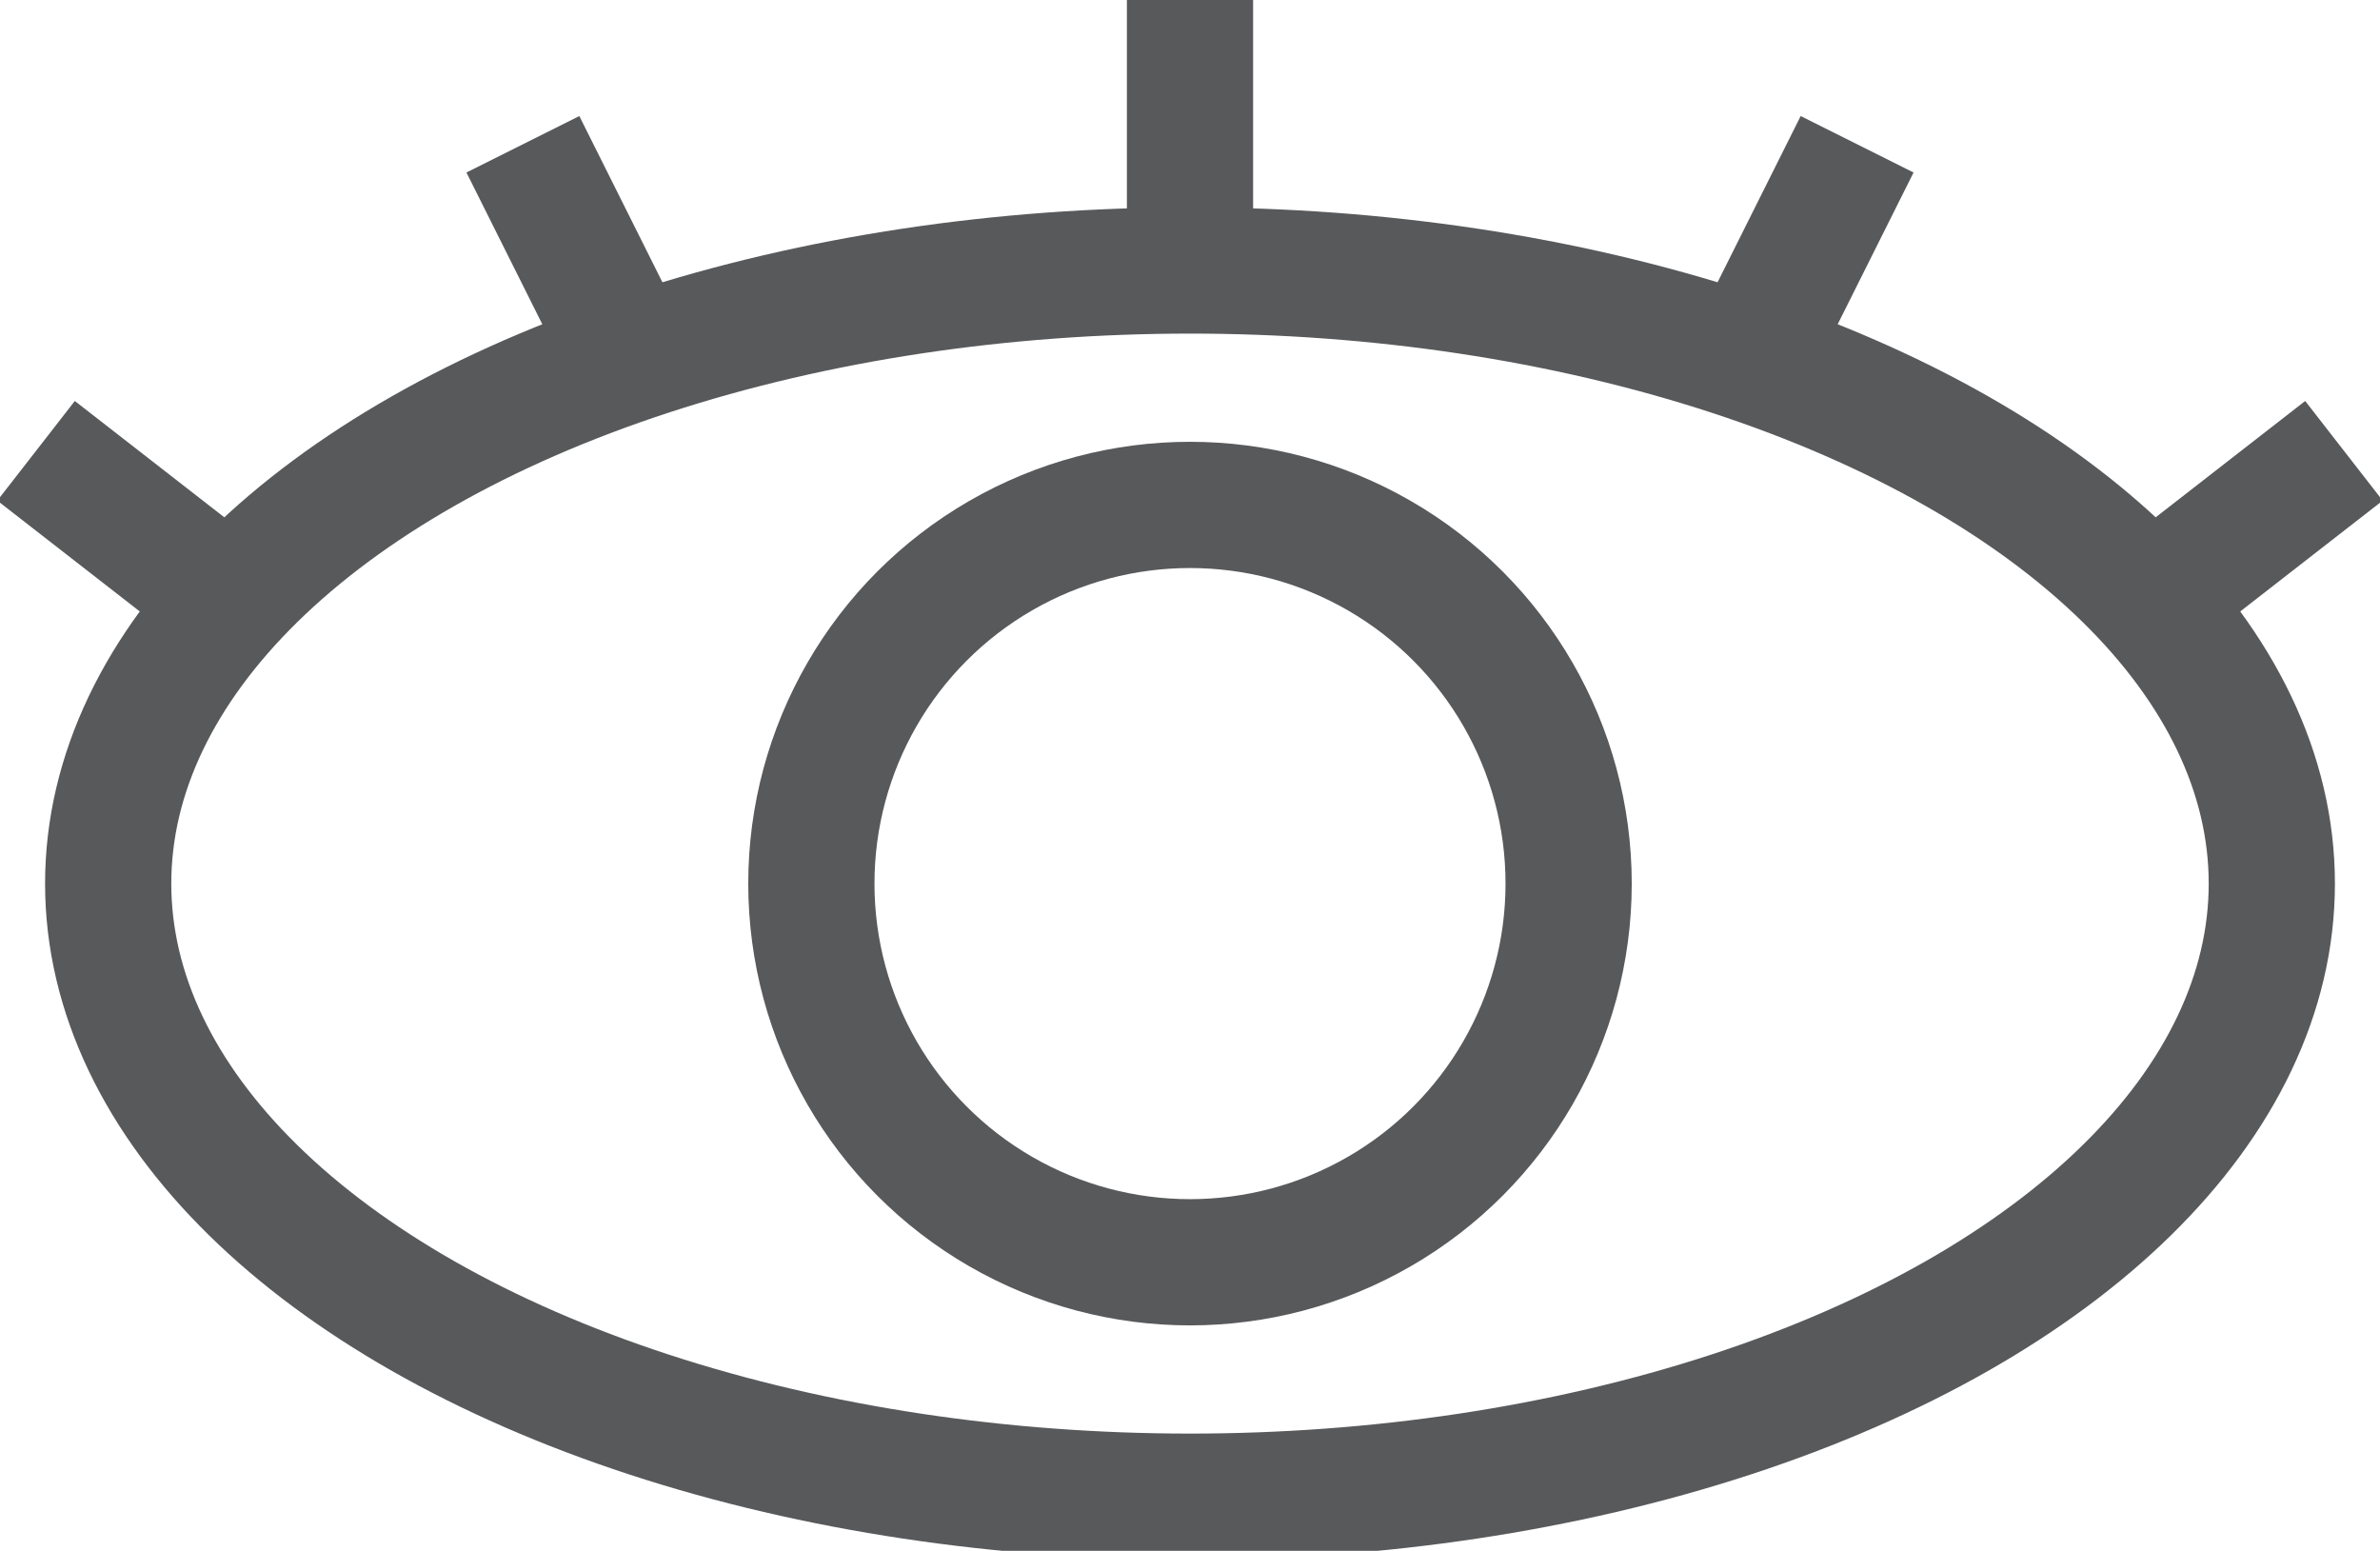
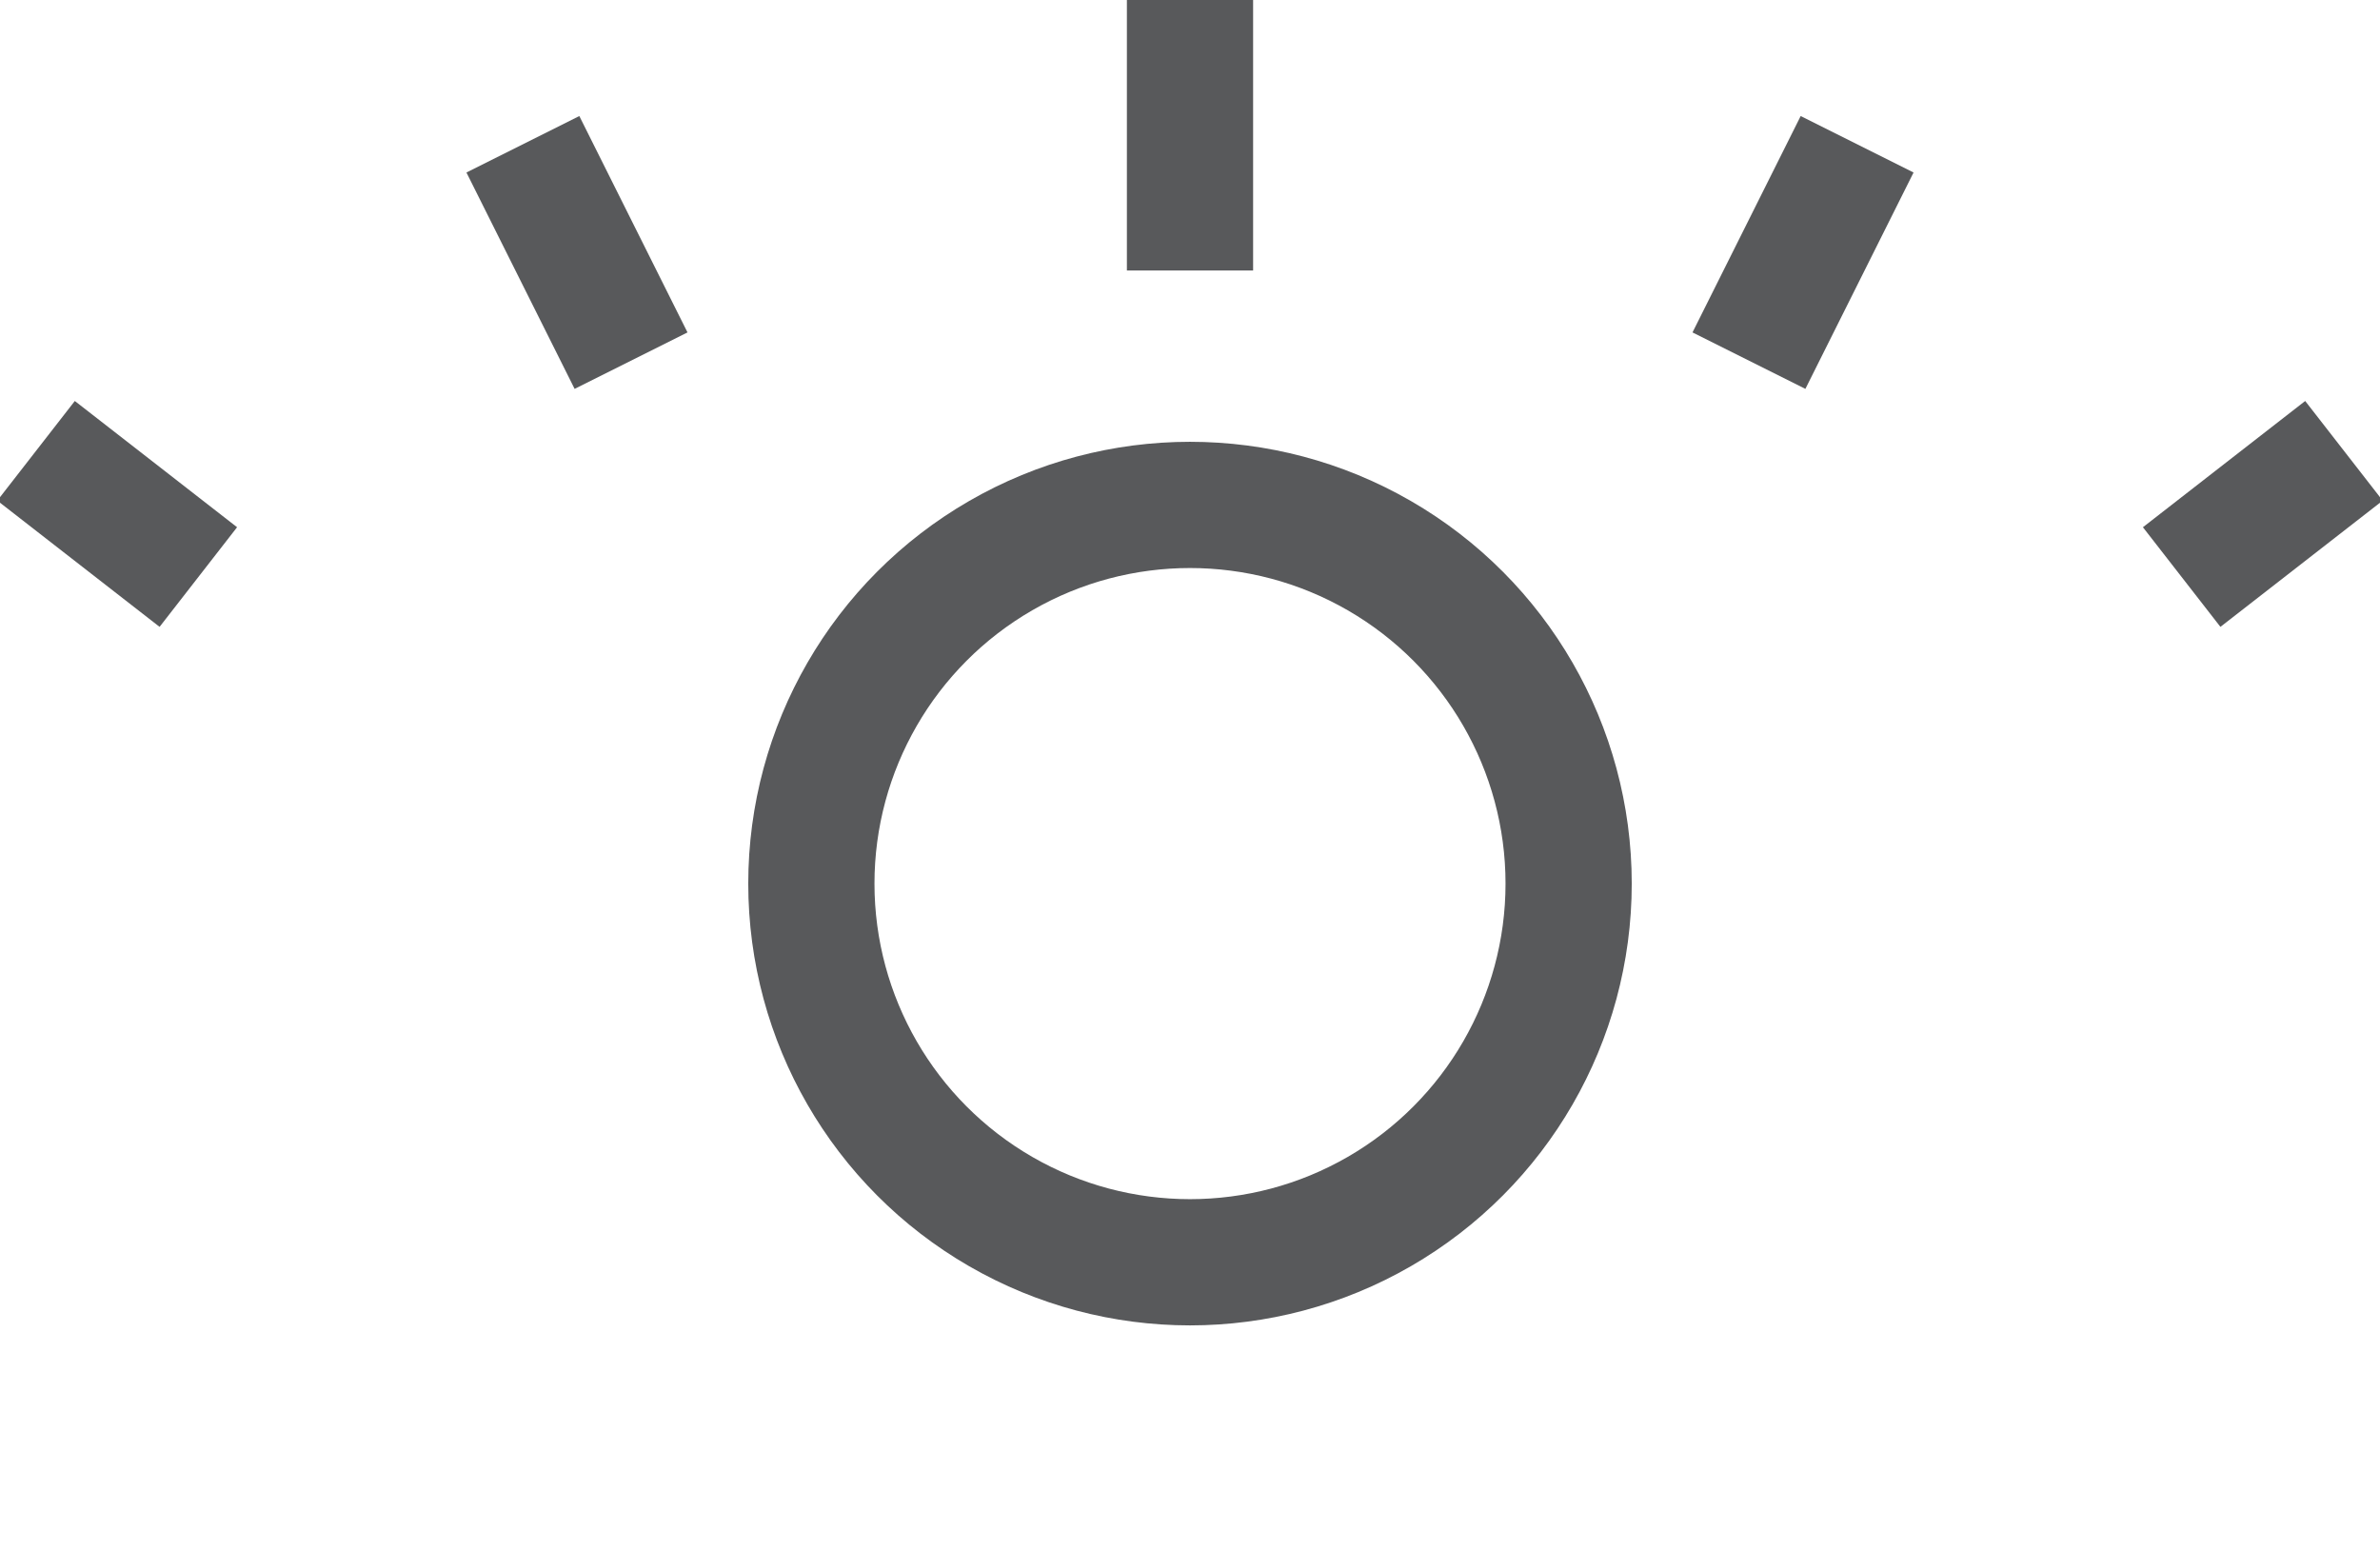
<svg xmlns="http://www.w3.org/2000/svg" id="_레이어_1" data-name="레이어_1" version="1.1" viewBox="0 0 13.2 8.6">
  <defs>
    <style>
      .st0 {
        fill: none;
        stroke: #58595b;
        stroke-miterlimit: 10;
        stroke-width: .7px;
      }
    </style>
  </defs>
  <circle class="st0" cx="6.6" cy="4.9" r="2.1" />
-   <ellipse class="st0" cx="6.6" cy="4.9" rx="6" ry="3.4" />
  <line class="st0" x1="6.6" y1="1.5" x2="6.6" y2="0" />
  <line class="st0" x1="3.5" y1="2" x2="2.9" y2=".8" />
  <line class="st0" x1="1.1" y1="3.2" x2=".2" y2="2.5" />
  <line class="st0" x1="9.7" y1="2" x2="10.3" y2=".8" />
  <line class="st0" x1="12.1" y1="3.2" x2="13" y2="2.5" />
</svg>